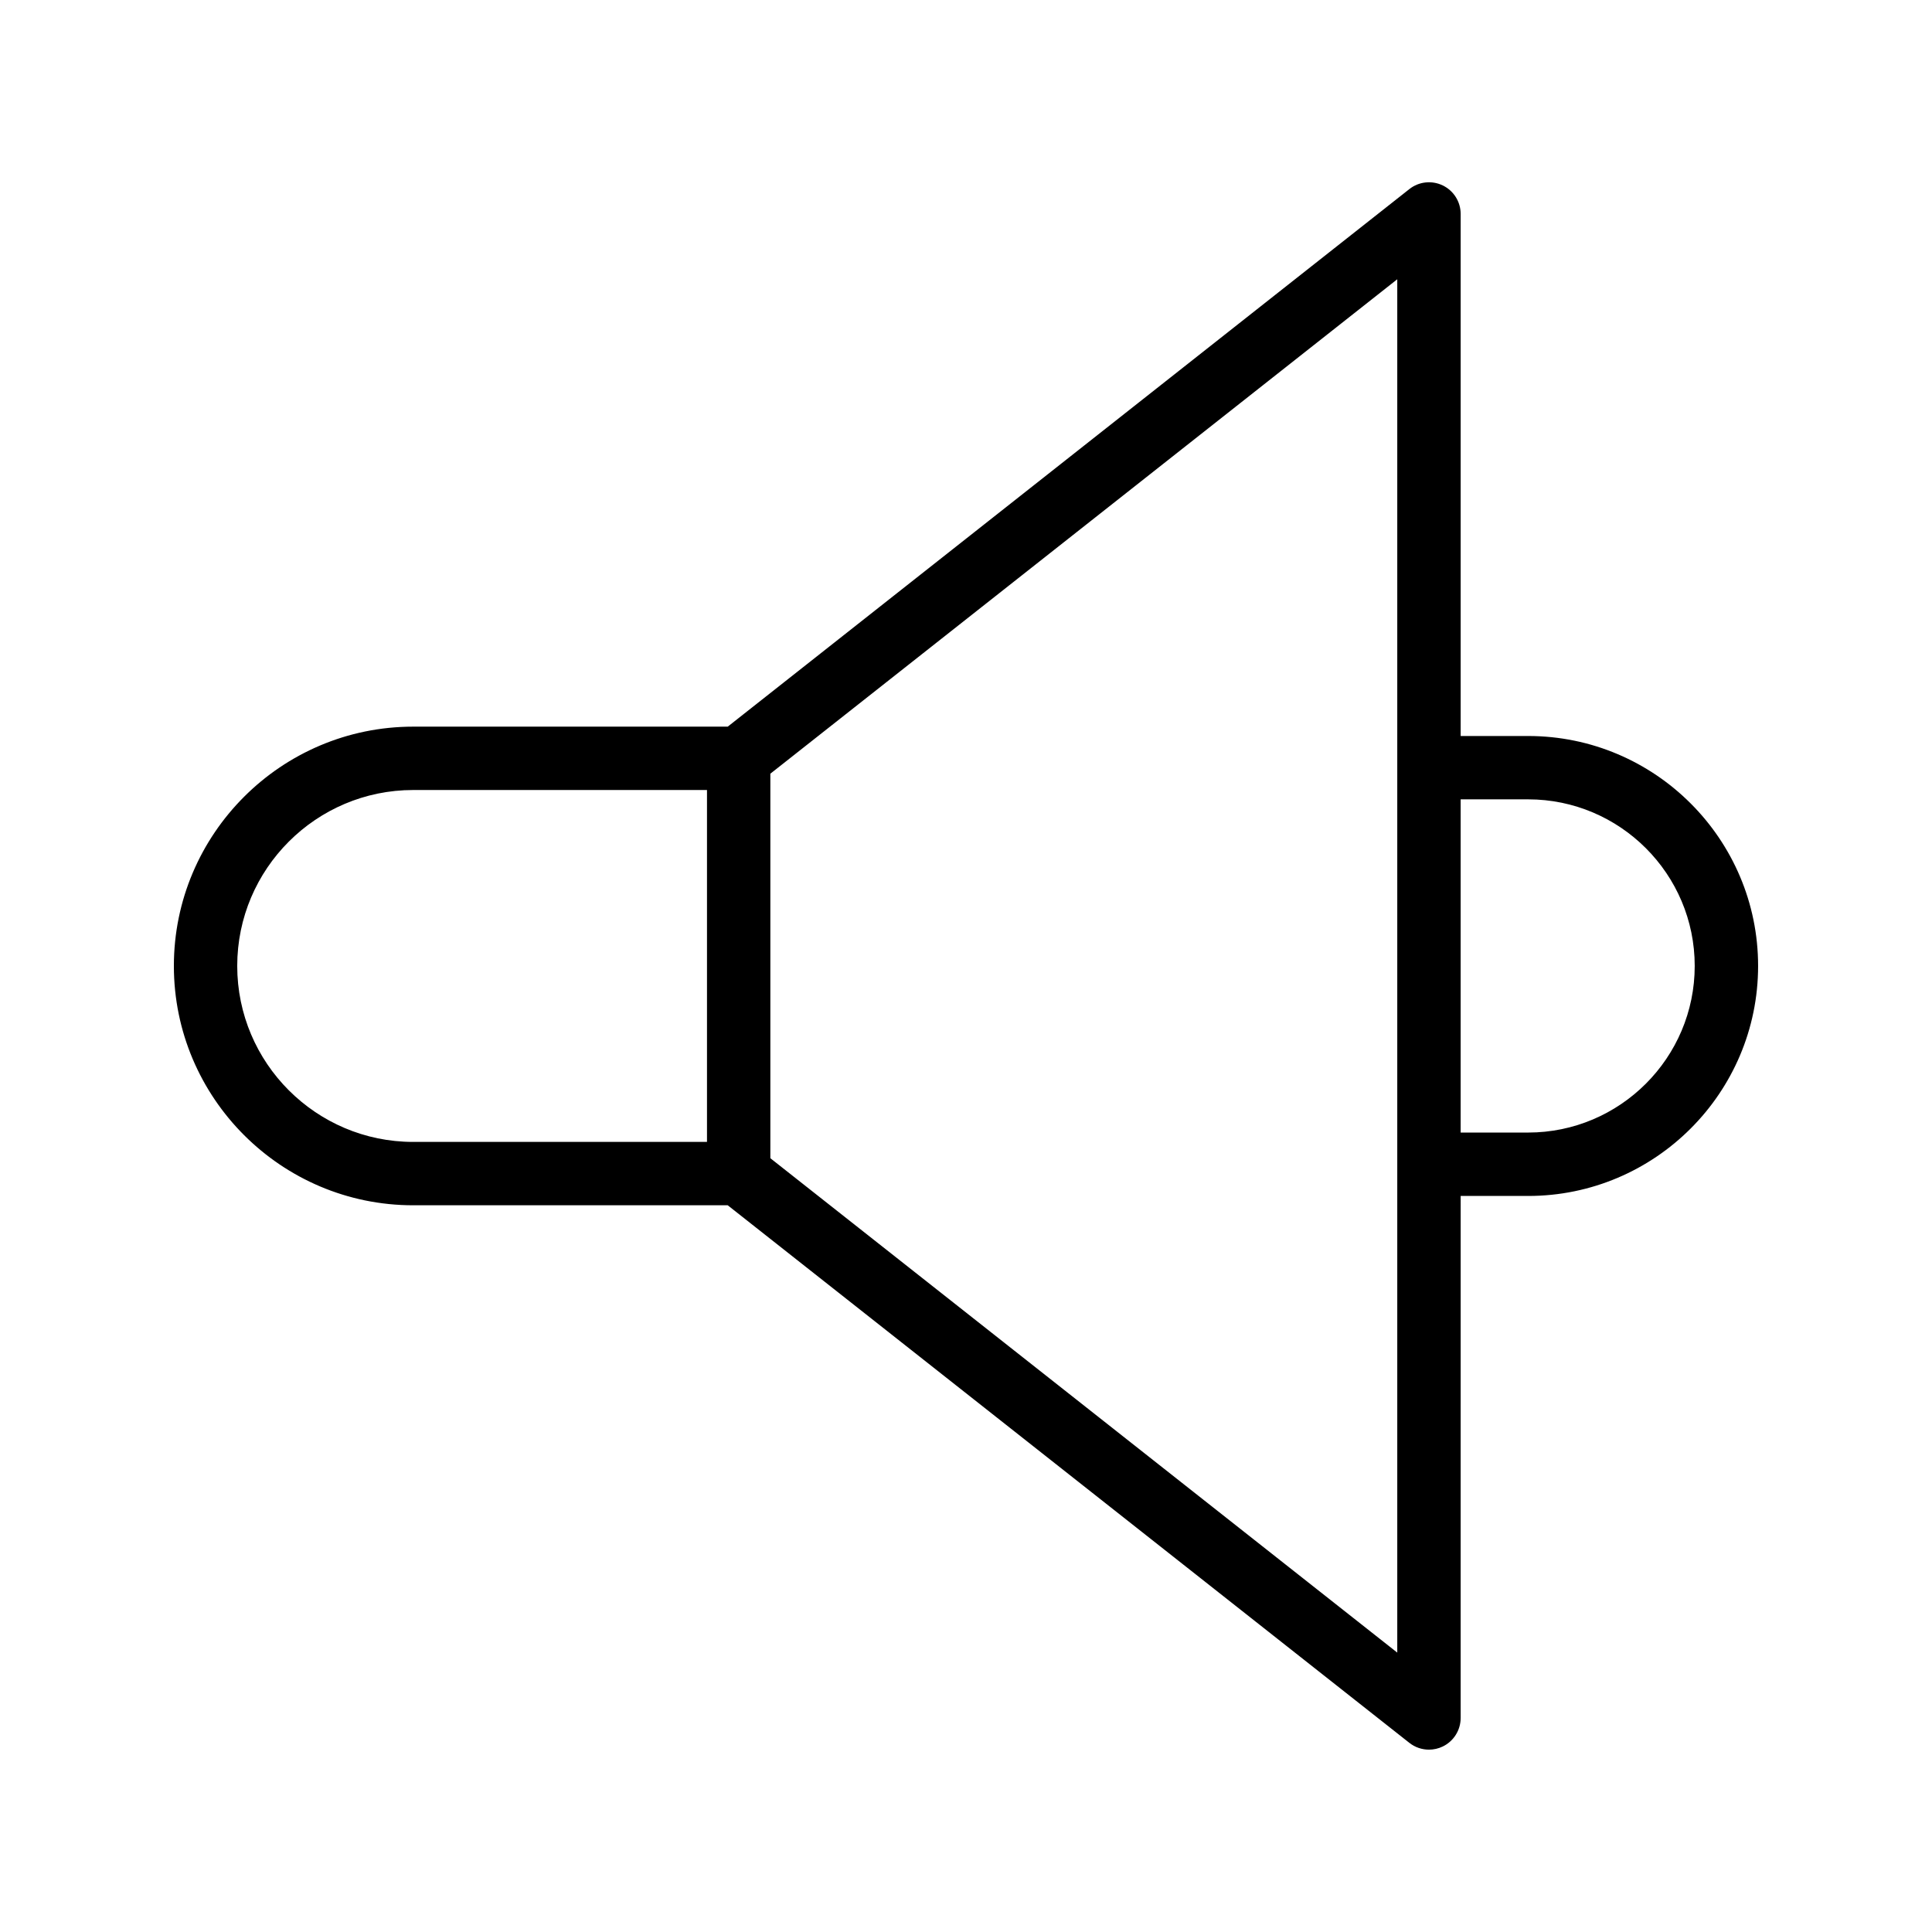
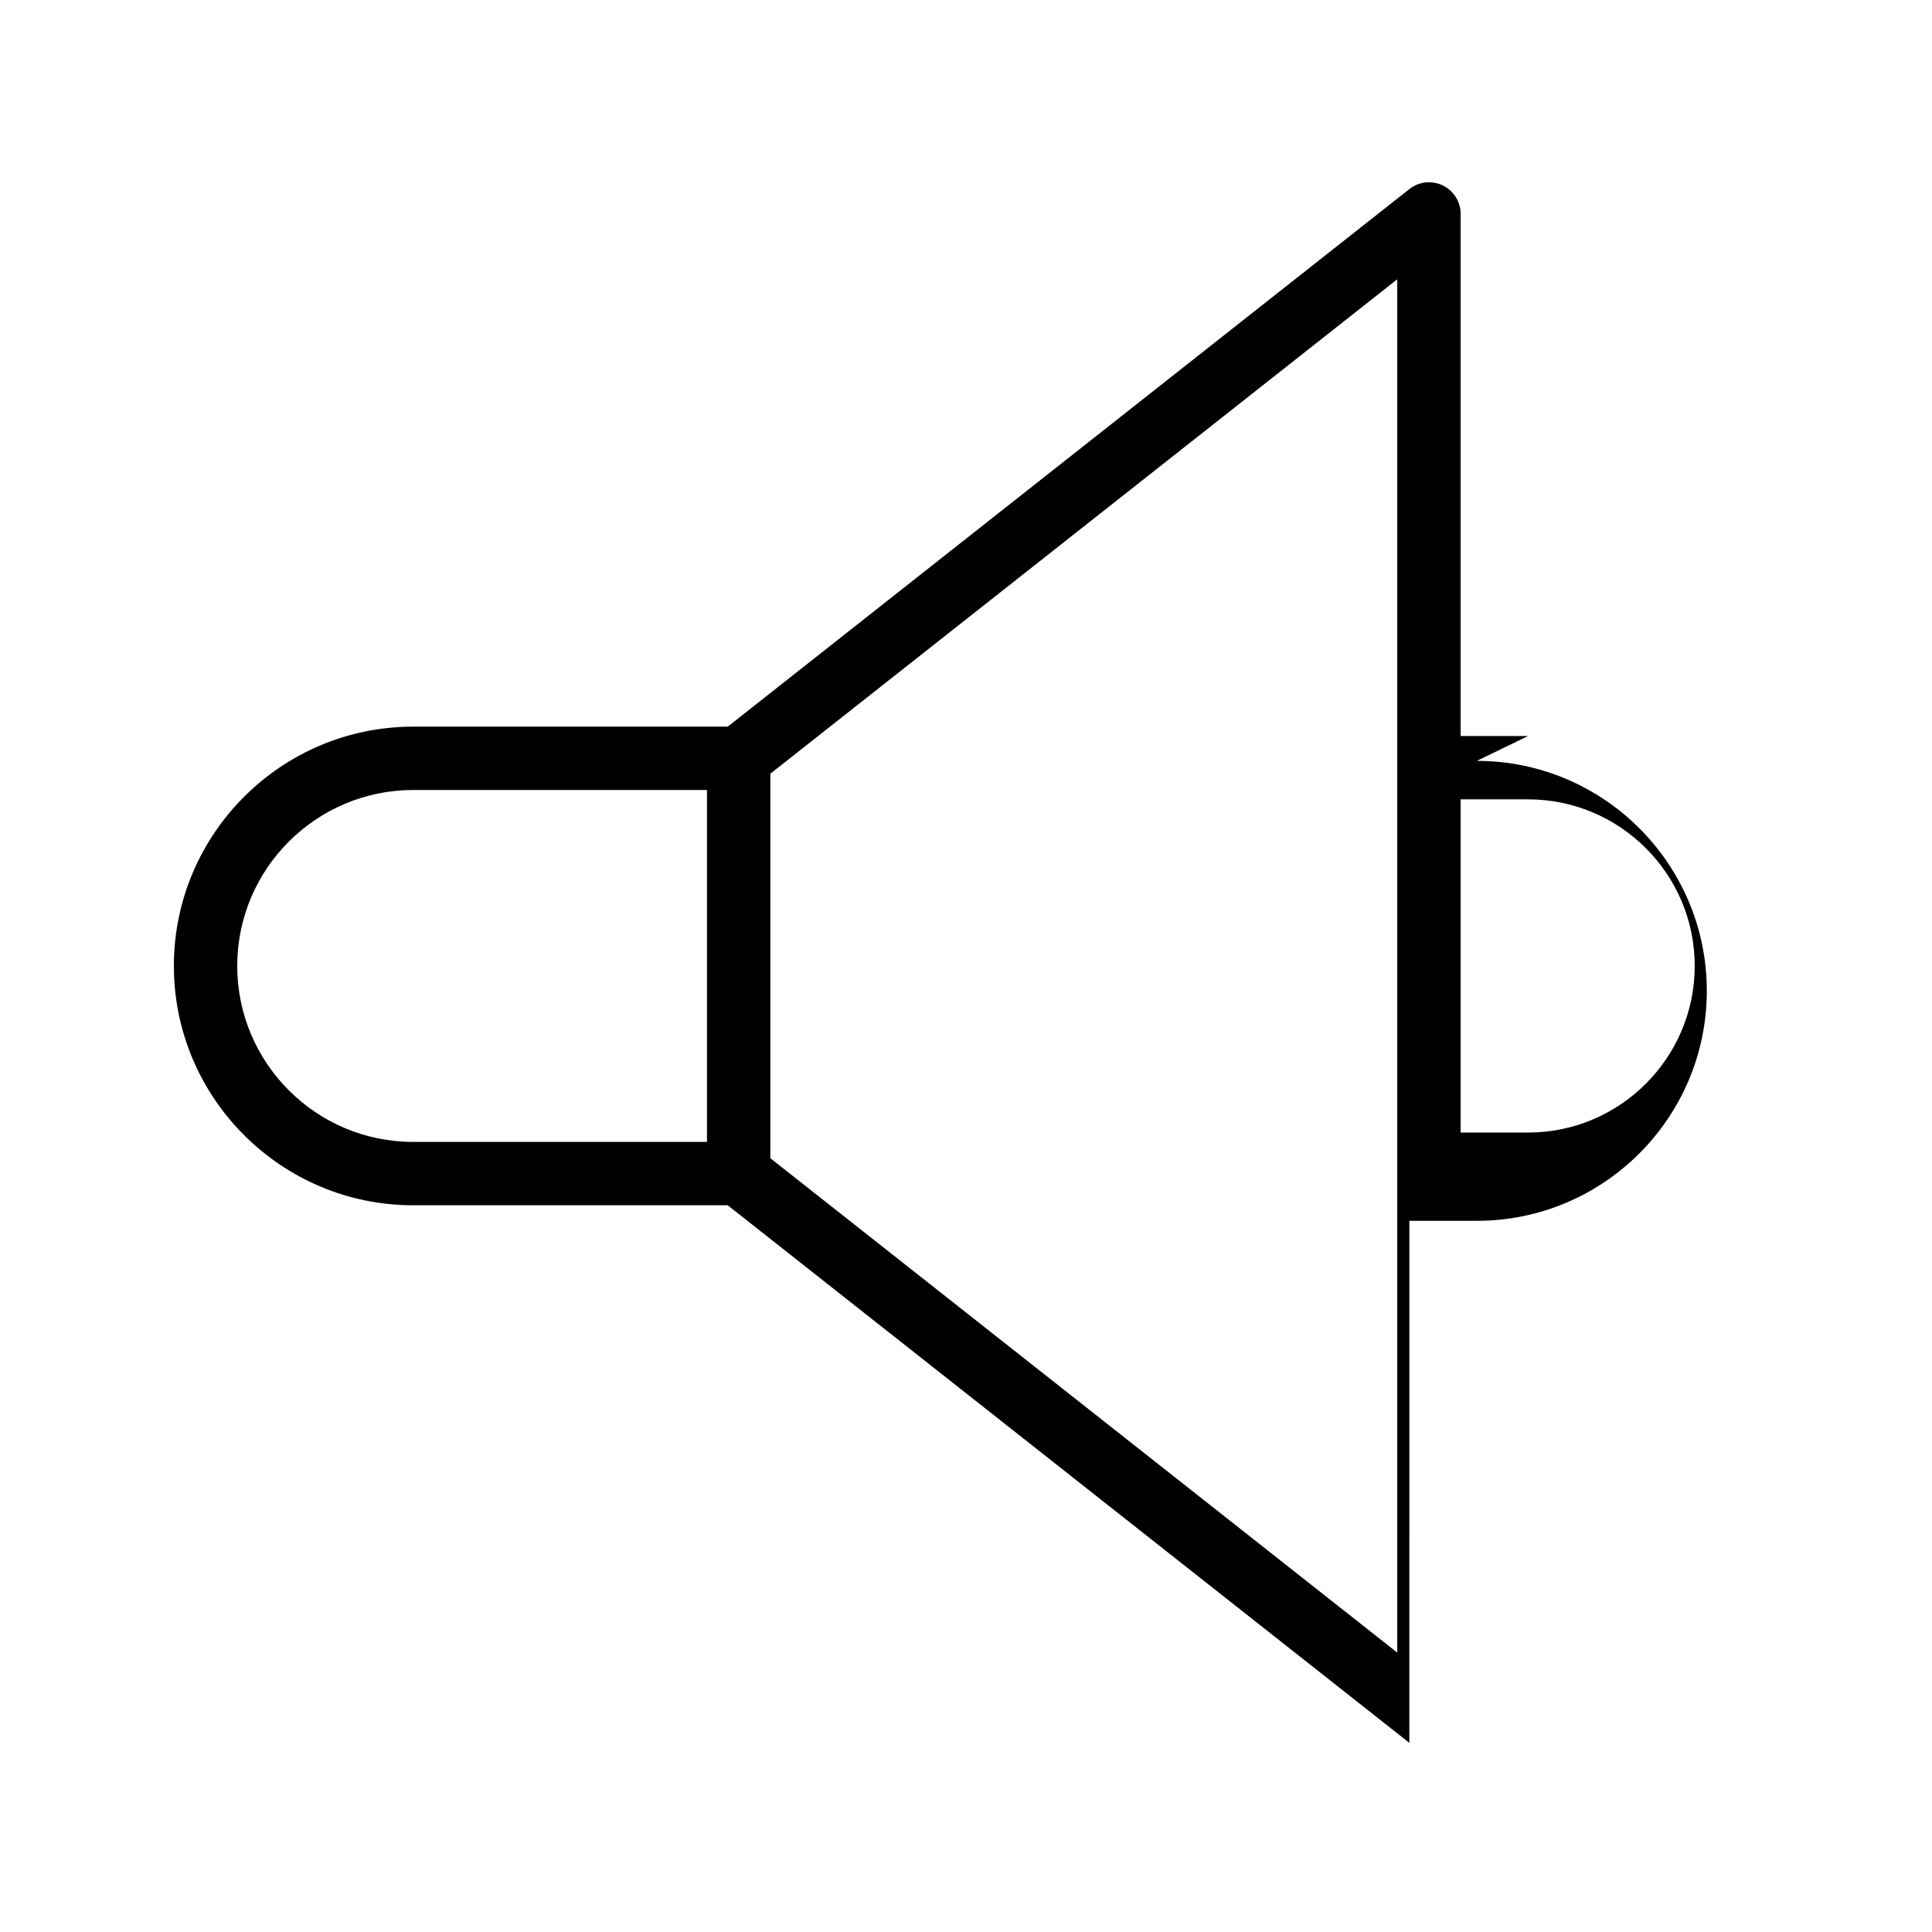
<svg xmlns="http://www.w3.org/2000/svg" fill="#000000" width="800px" height="800px" version="1.1" viewBox="144 144 512 512">
-   <path d="m548.97 339.05h-17.879v-138.35c0-3.215-1.836-6.148-4.731-7.551-2.898-1.402-6.344-1.035-8.863 0.961l-180.64 142.46h-83.352c-34.977 0-63.426 28.445-63.426 63.418s28.449 63.426 63.422 63.426h83.352l180.64 142.46c1.508 1.188 3.344 1.805 5.199 1.805 1.246 0 2.5-0.277 3.664-0.844 2.894-1.402 4.731-4.336 4.731-7.551l0.004-138.34h17.879c33.609 0 60.945-27.34 60.945-60.953 0-33.602-27.336-60.941-60.945-60.941zm-217.61 107.57h-77.863c-25.711 0-46.629-20.918-46.629-46.633 0-25.707 20.918-46.625 46.629-46.625h77.863zm182.93 135.34-166.14-131.02v-101.9l166.14-131.03zm34.676-137.82h-17.879v-88.305h17.879c24.344 0 44.152 19.805 44.152 44.148 0 24.348-19.809 44.156-44.152 44.156z" />
+   <path d="m548.97 339.05h-17.879v-138.35c0-3.215-1.836-6.148-4.731-7.551-2.898-1.402-6.344-1.035-8.863 0.961l-180.64 142.46h-83.352c-34.977 0-63.426 28.445-63.426 63.418s28.449 63.426 63.422 63.426h83.352l180.64 142.46l0.004-138.34h17.879c33.609 0 60.945-27.34 60.945-60.953 0-33.602-27.336-60.941-60.945-60.941zm-217.61 107.57h-77.863c-25.711 0-46.629-20.918-46.629-46.633 0-25.707 20.918-46.625 46.629-46.625h77.863zm182.93 135.34-166.14-131.02v-101.9l166.14-131.03zm34.676-137.82h-17.879v-88.305h17.879c24.344 0 44.152 19.805 44.152 44.148 0 24.348-19.809 44.156-44.152 44.156z" />
</svg>